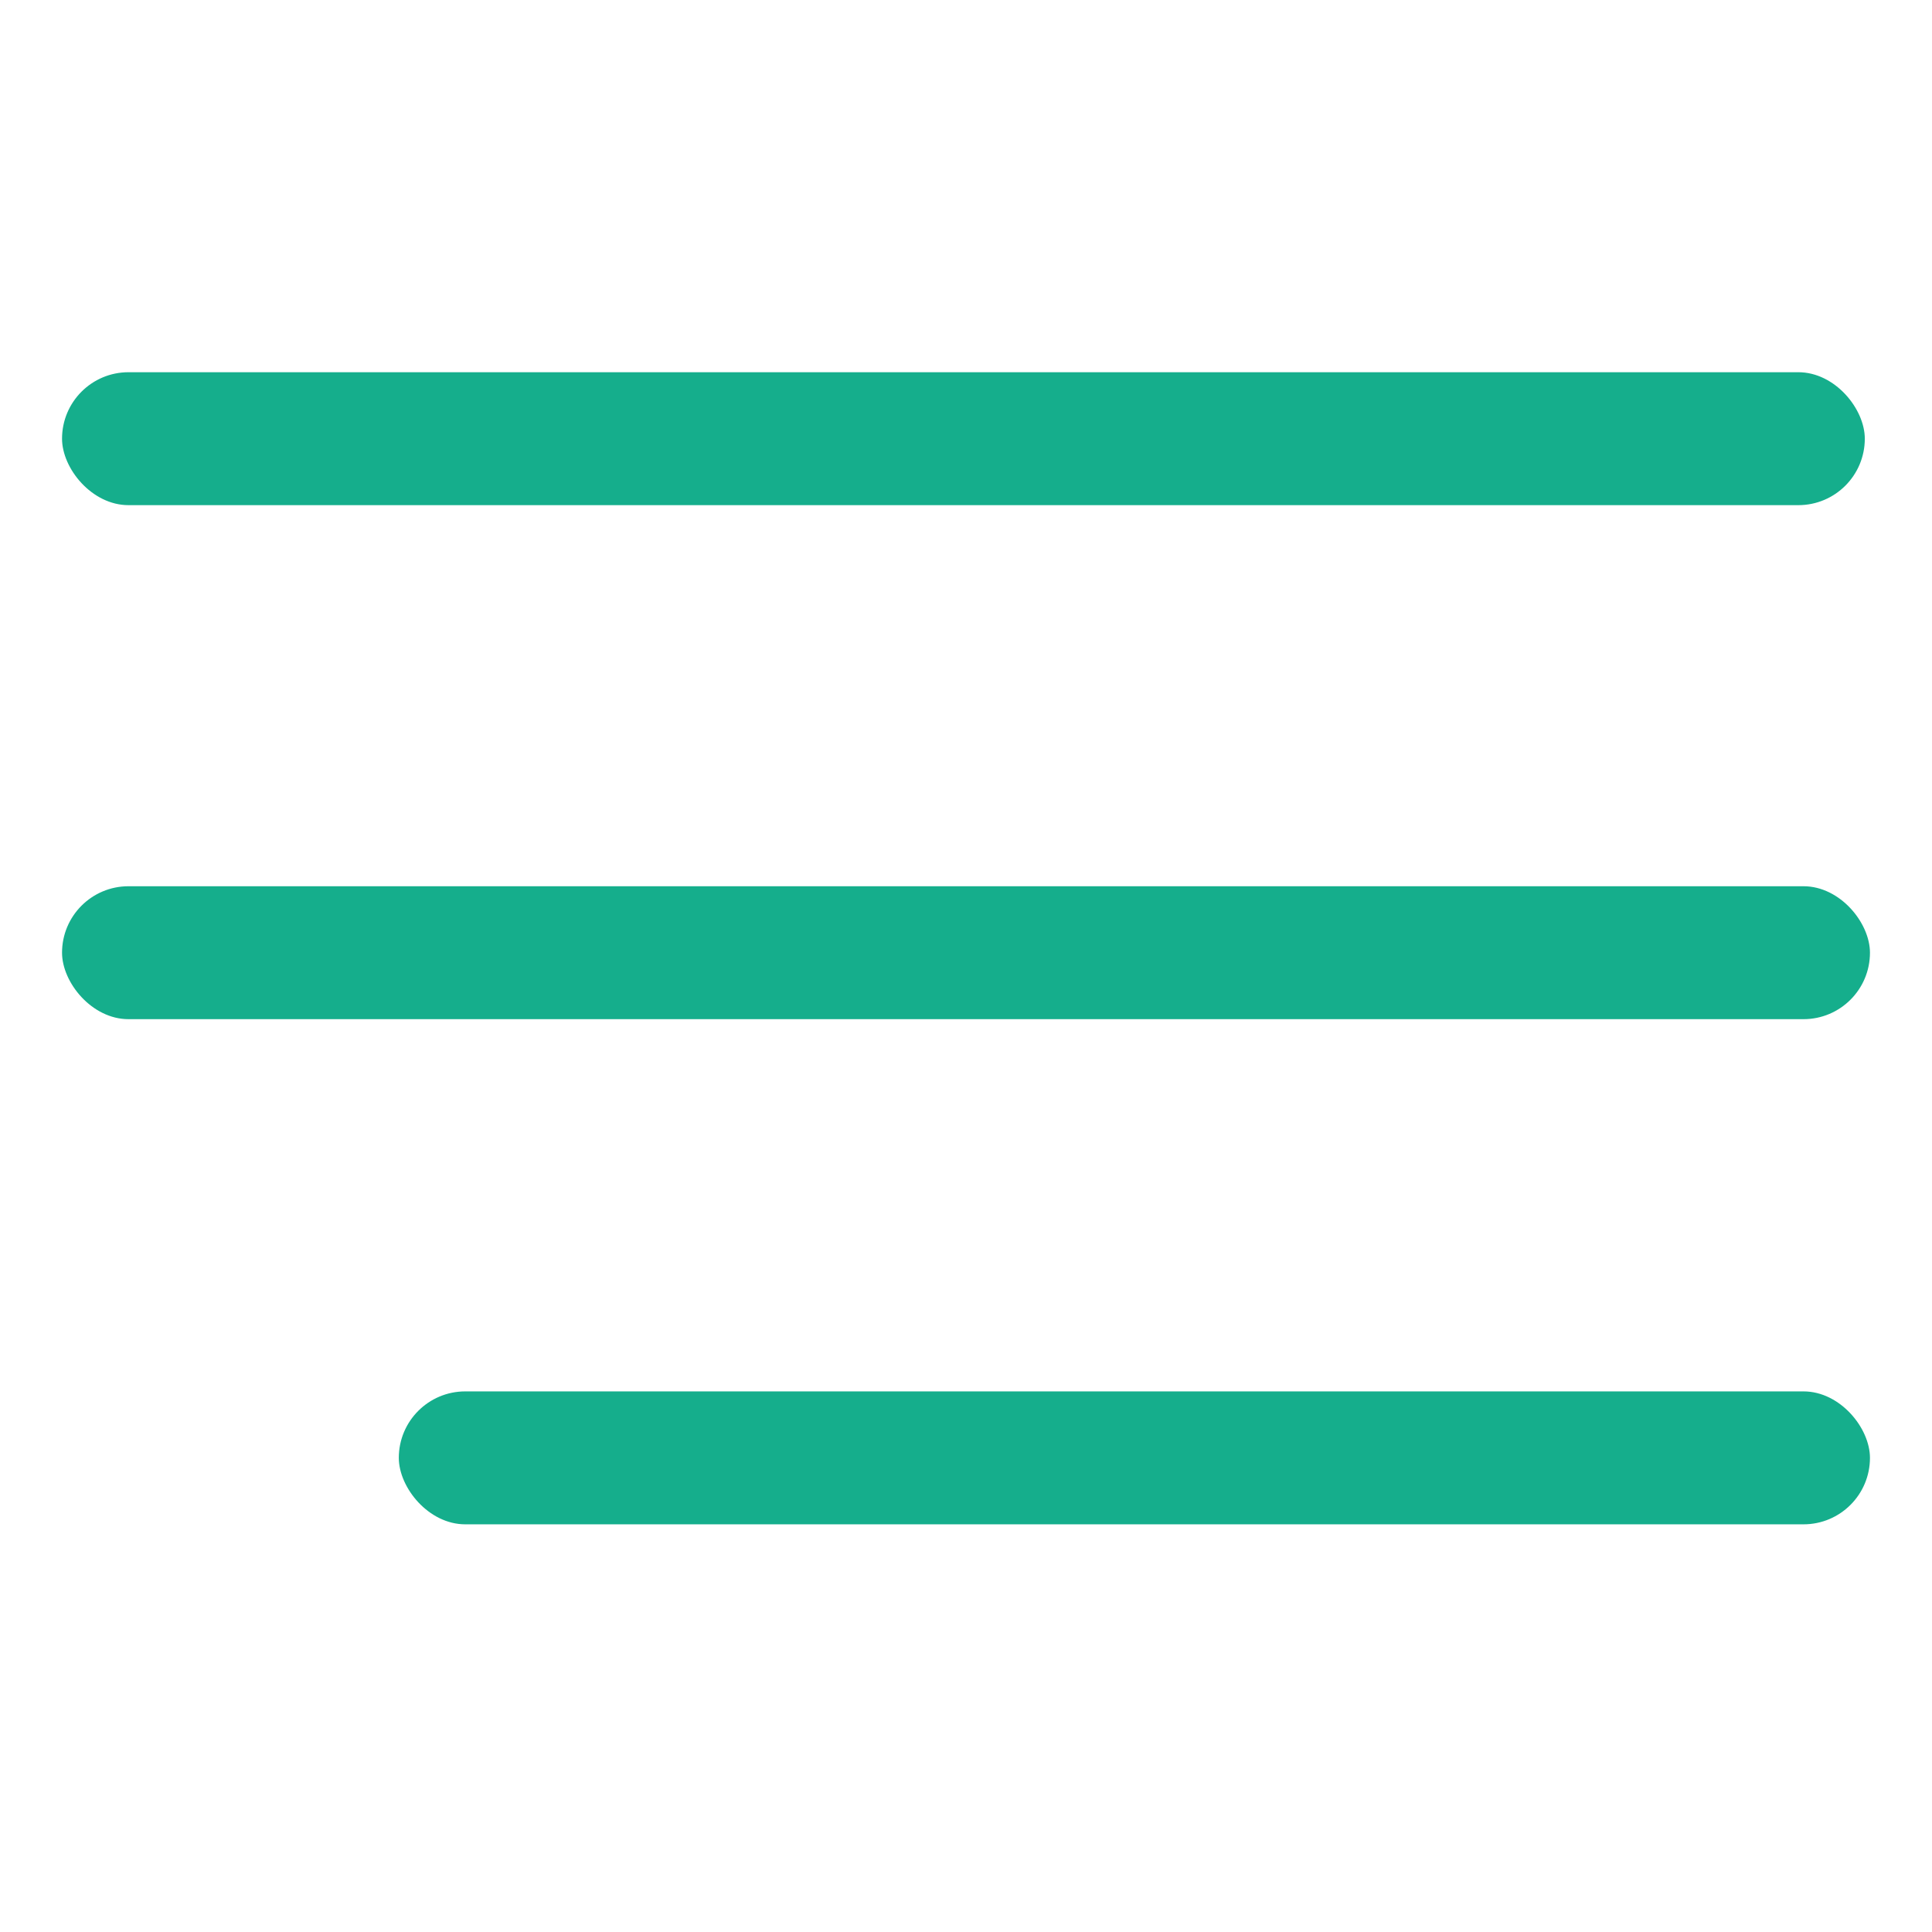
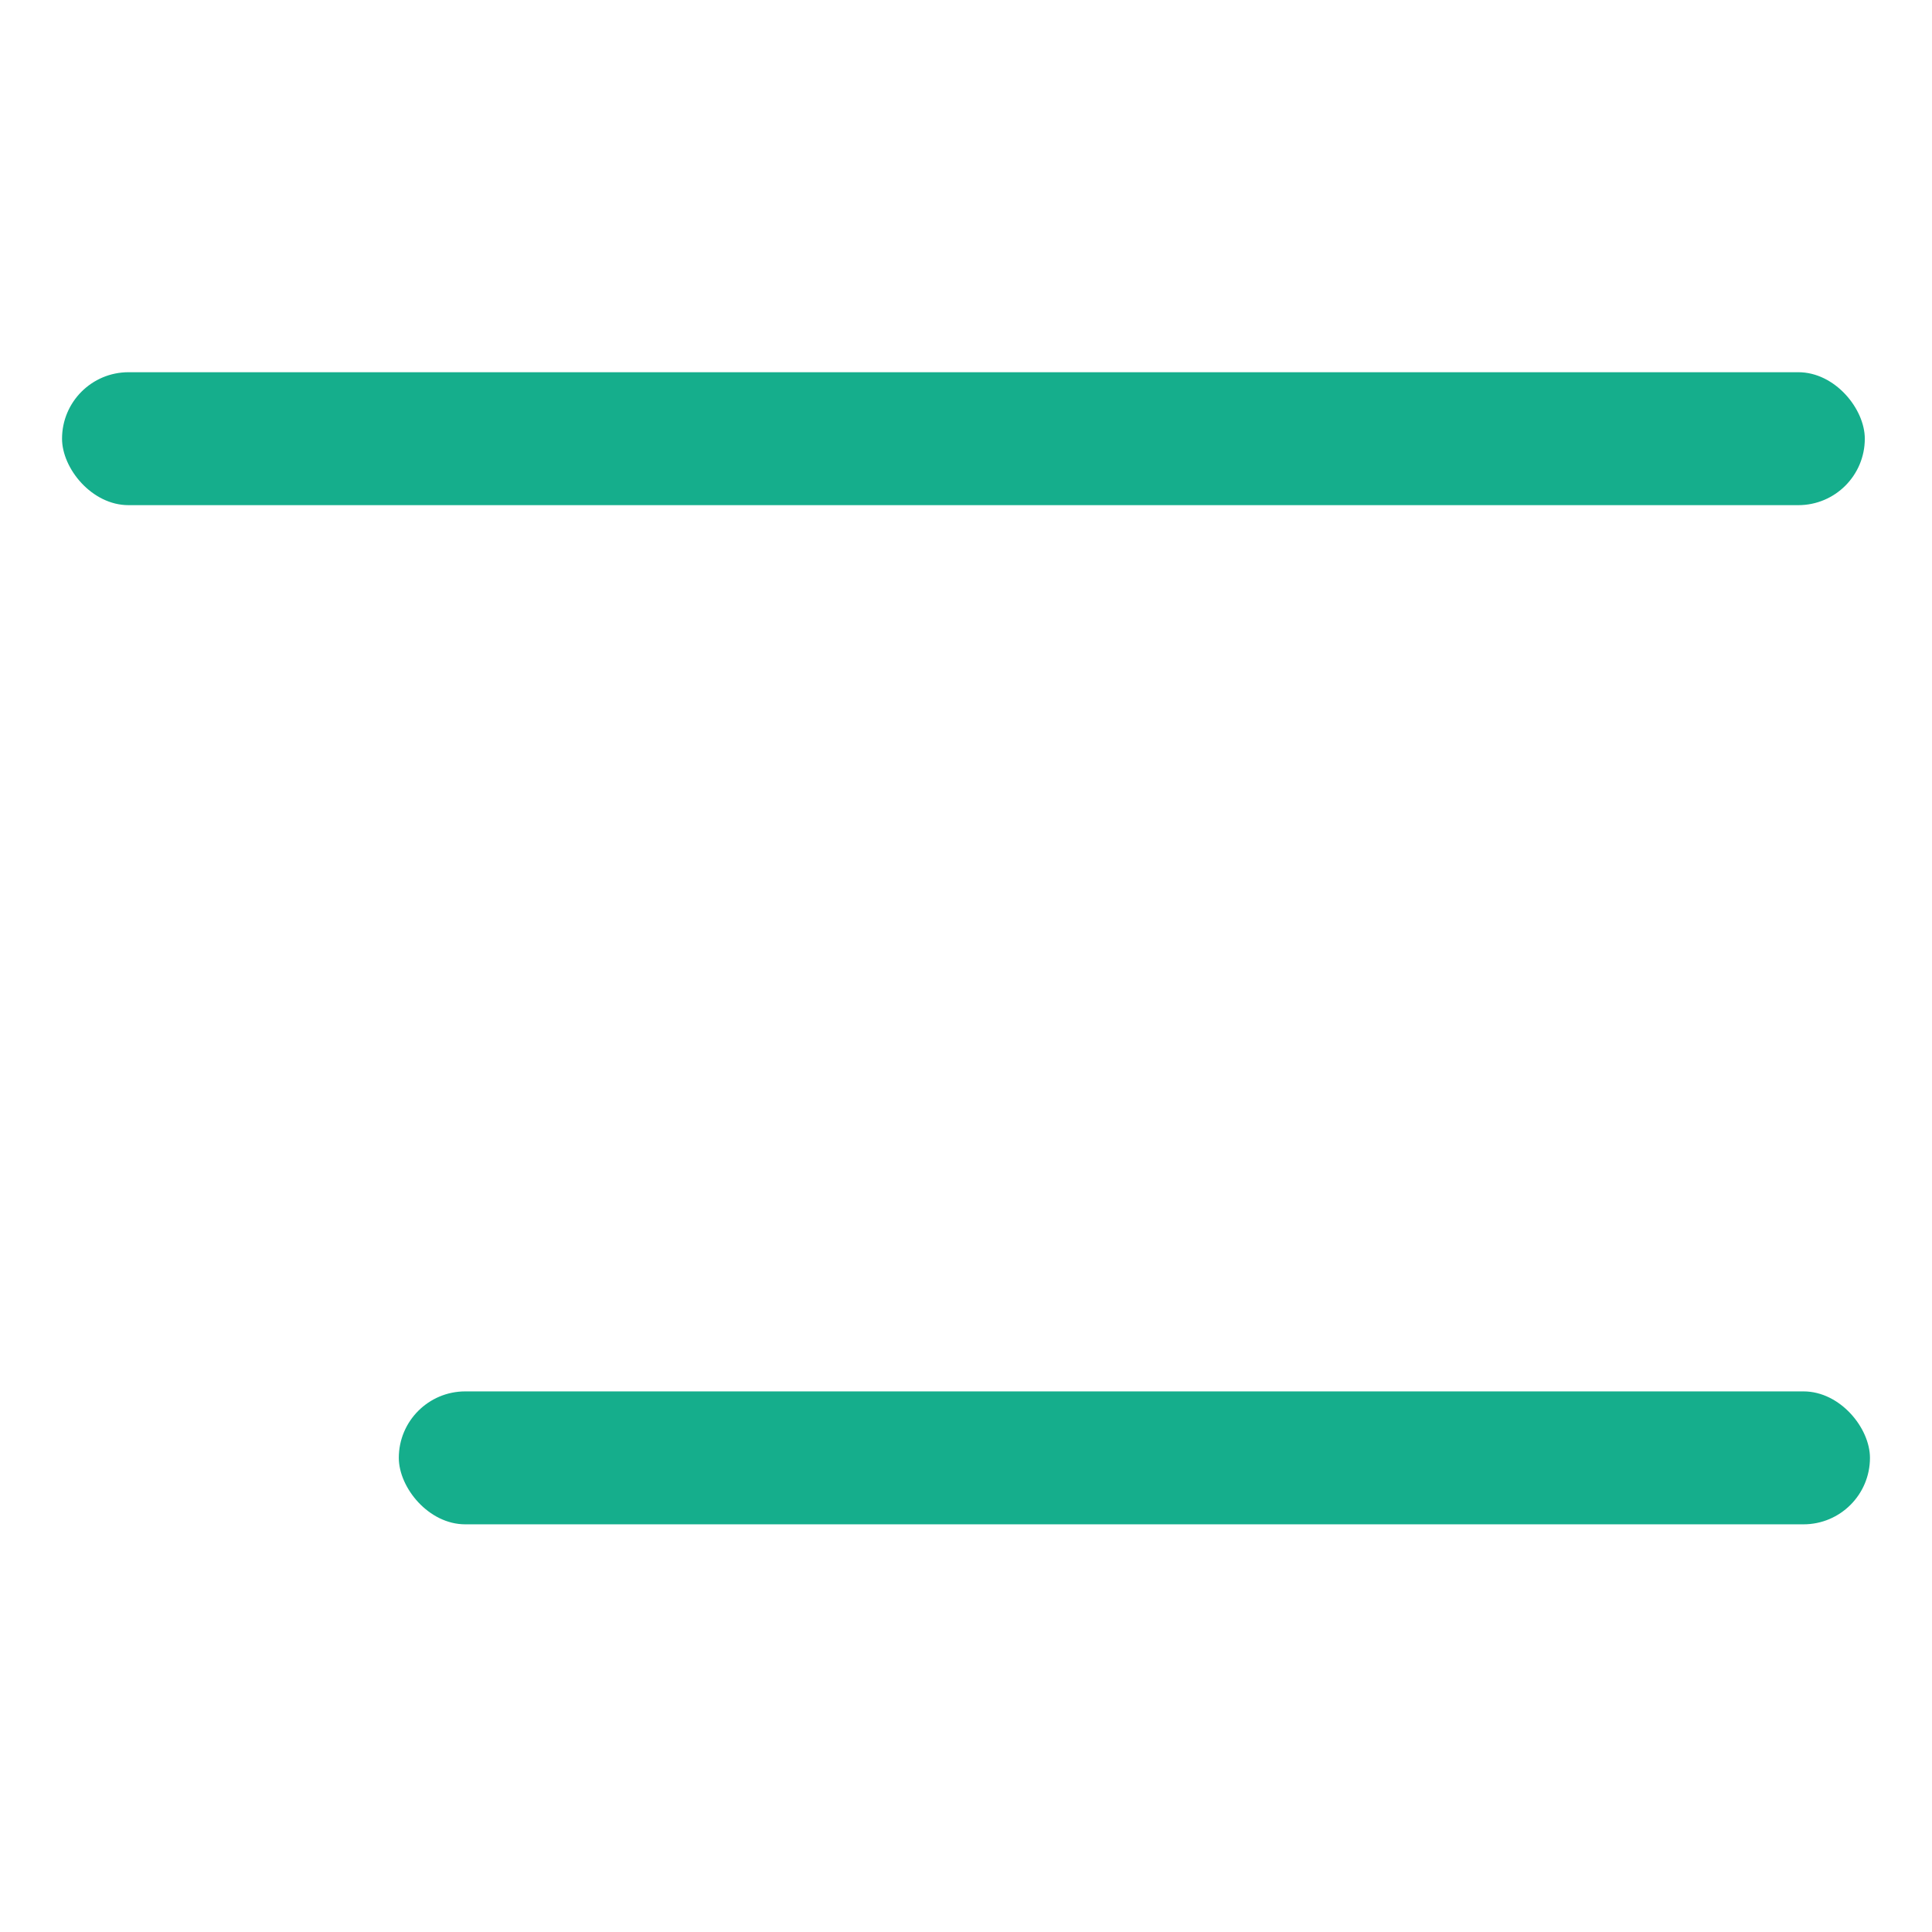
<svg xmlns="http://www.w3.org/2000/svg" width="218" height="218" viewBox="0 0 218 218" fill="none">
  <rect x="7" y="42" width="203.418" height="15" rx="7.5" fill="#15AE8C" />
-   <rect x="7" y="100" width="204" height="15" rx="7.5" fill="#15AE8C" />
  <rect x="45" y="157" width="166" height="15" rx="7.5" fill="#15AE8C" />
</svg>